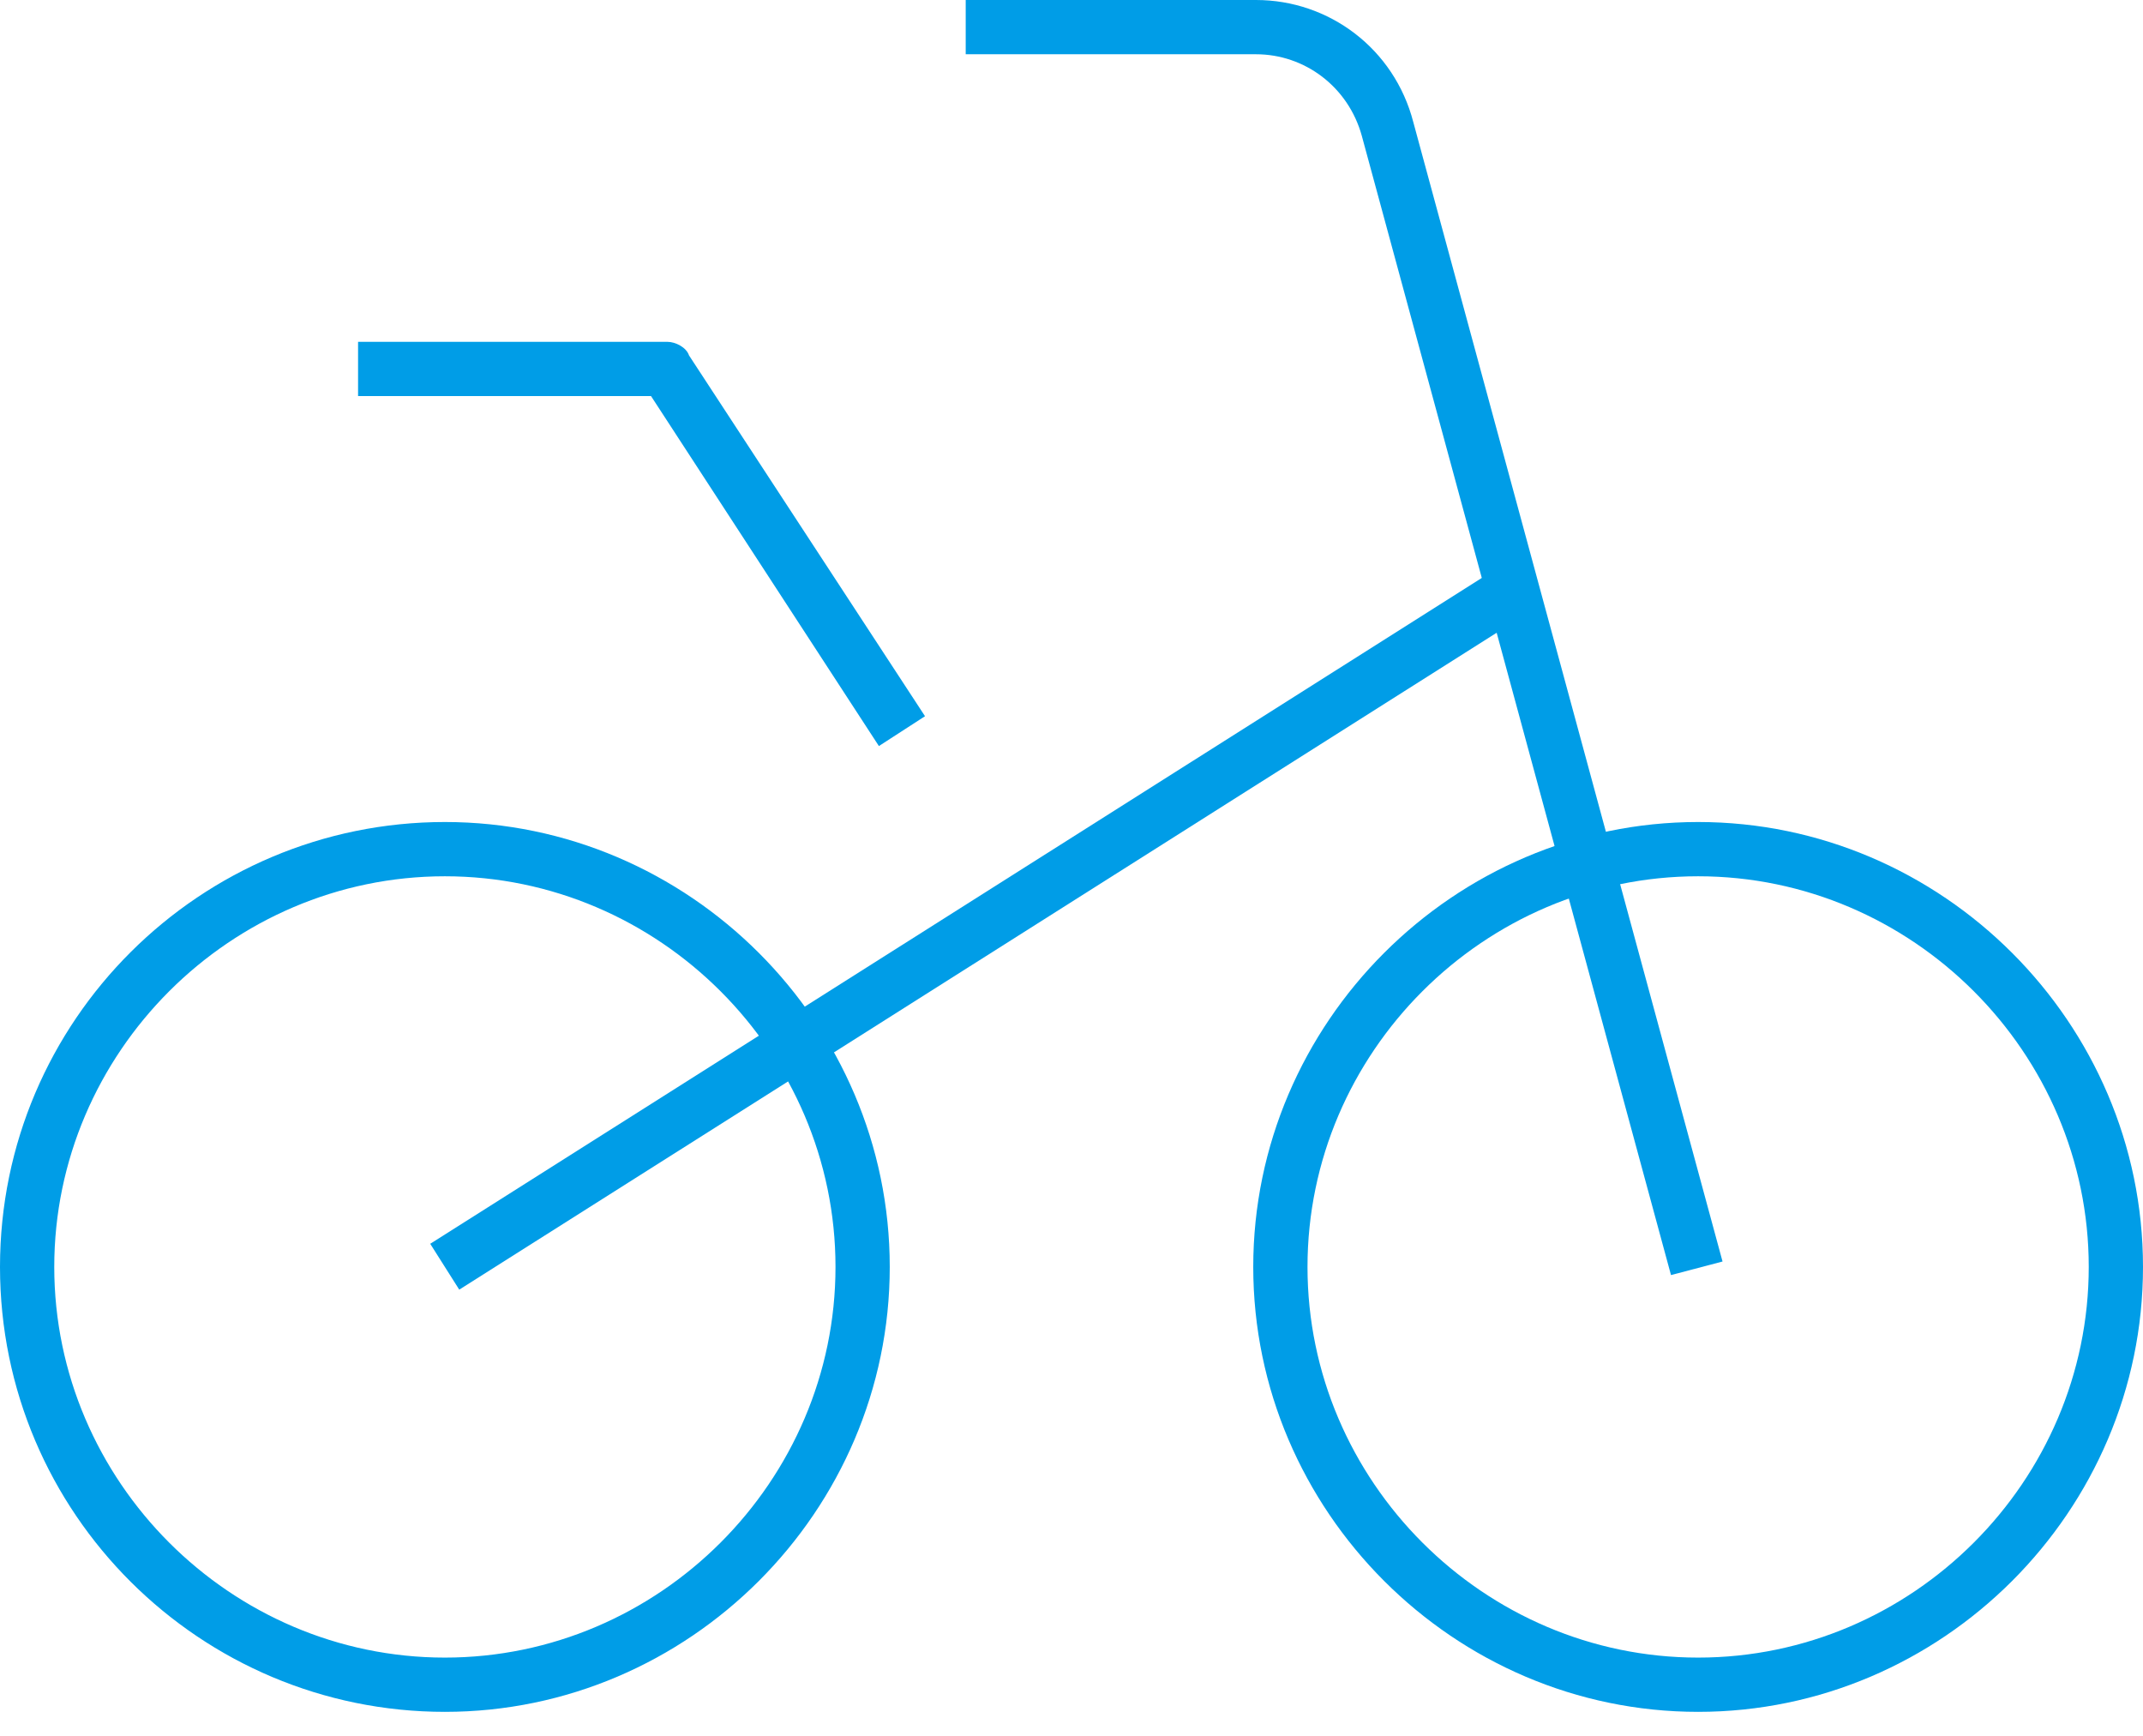
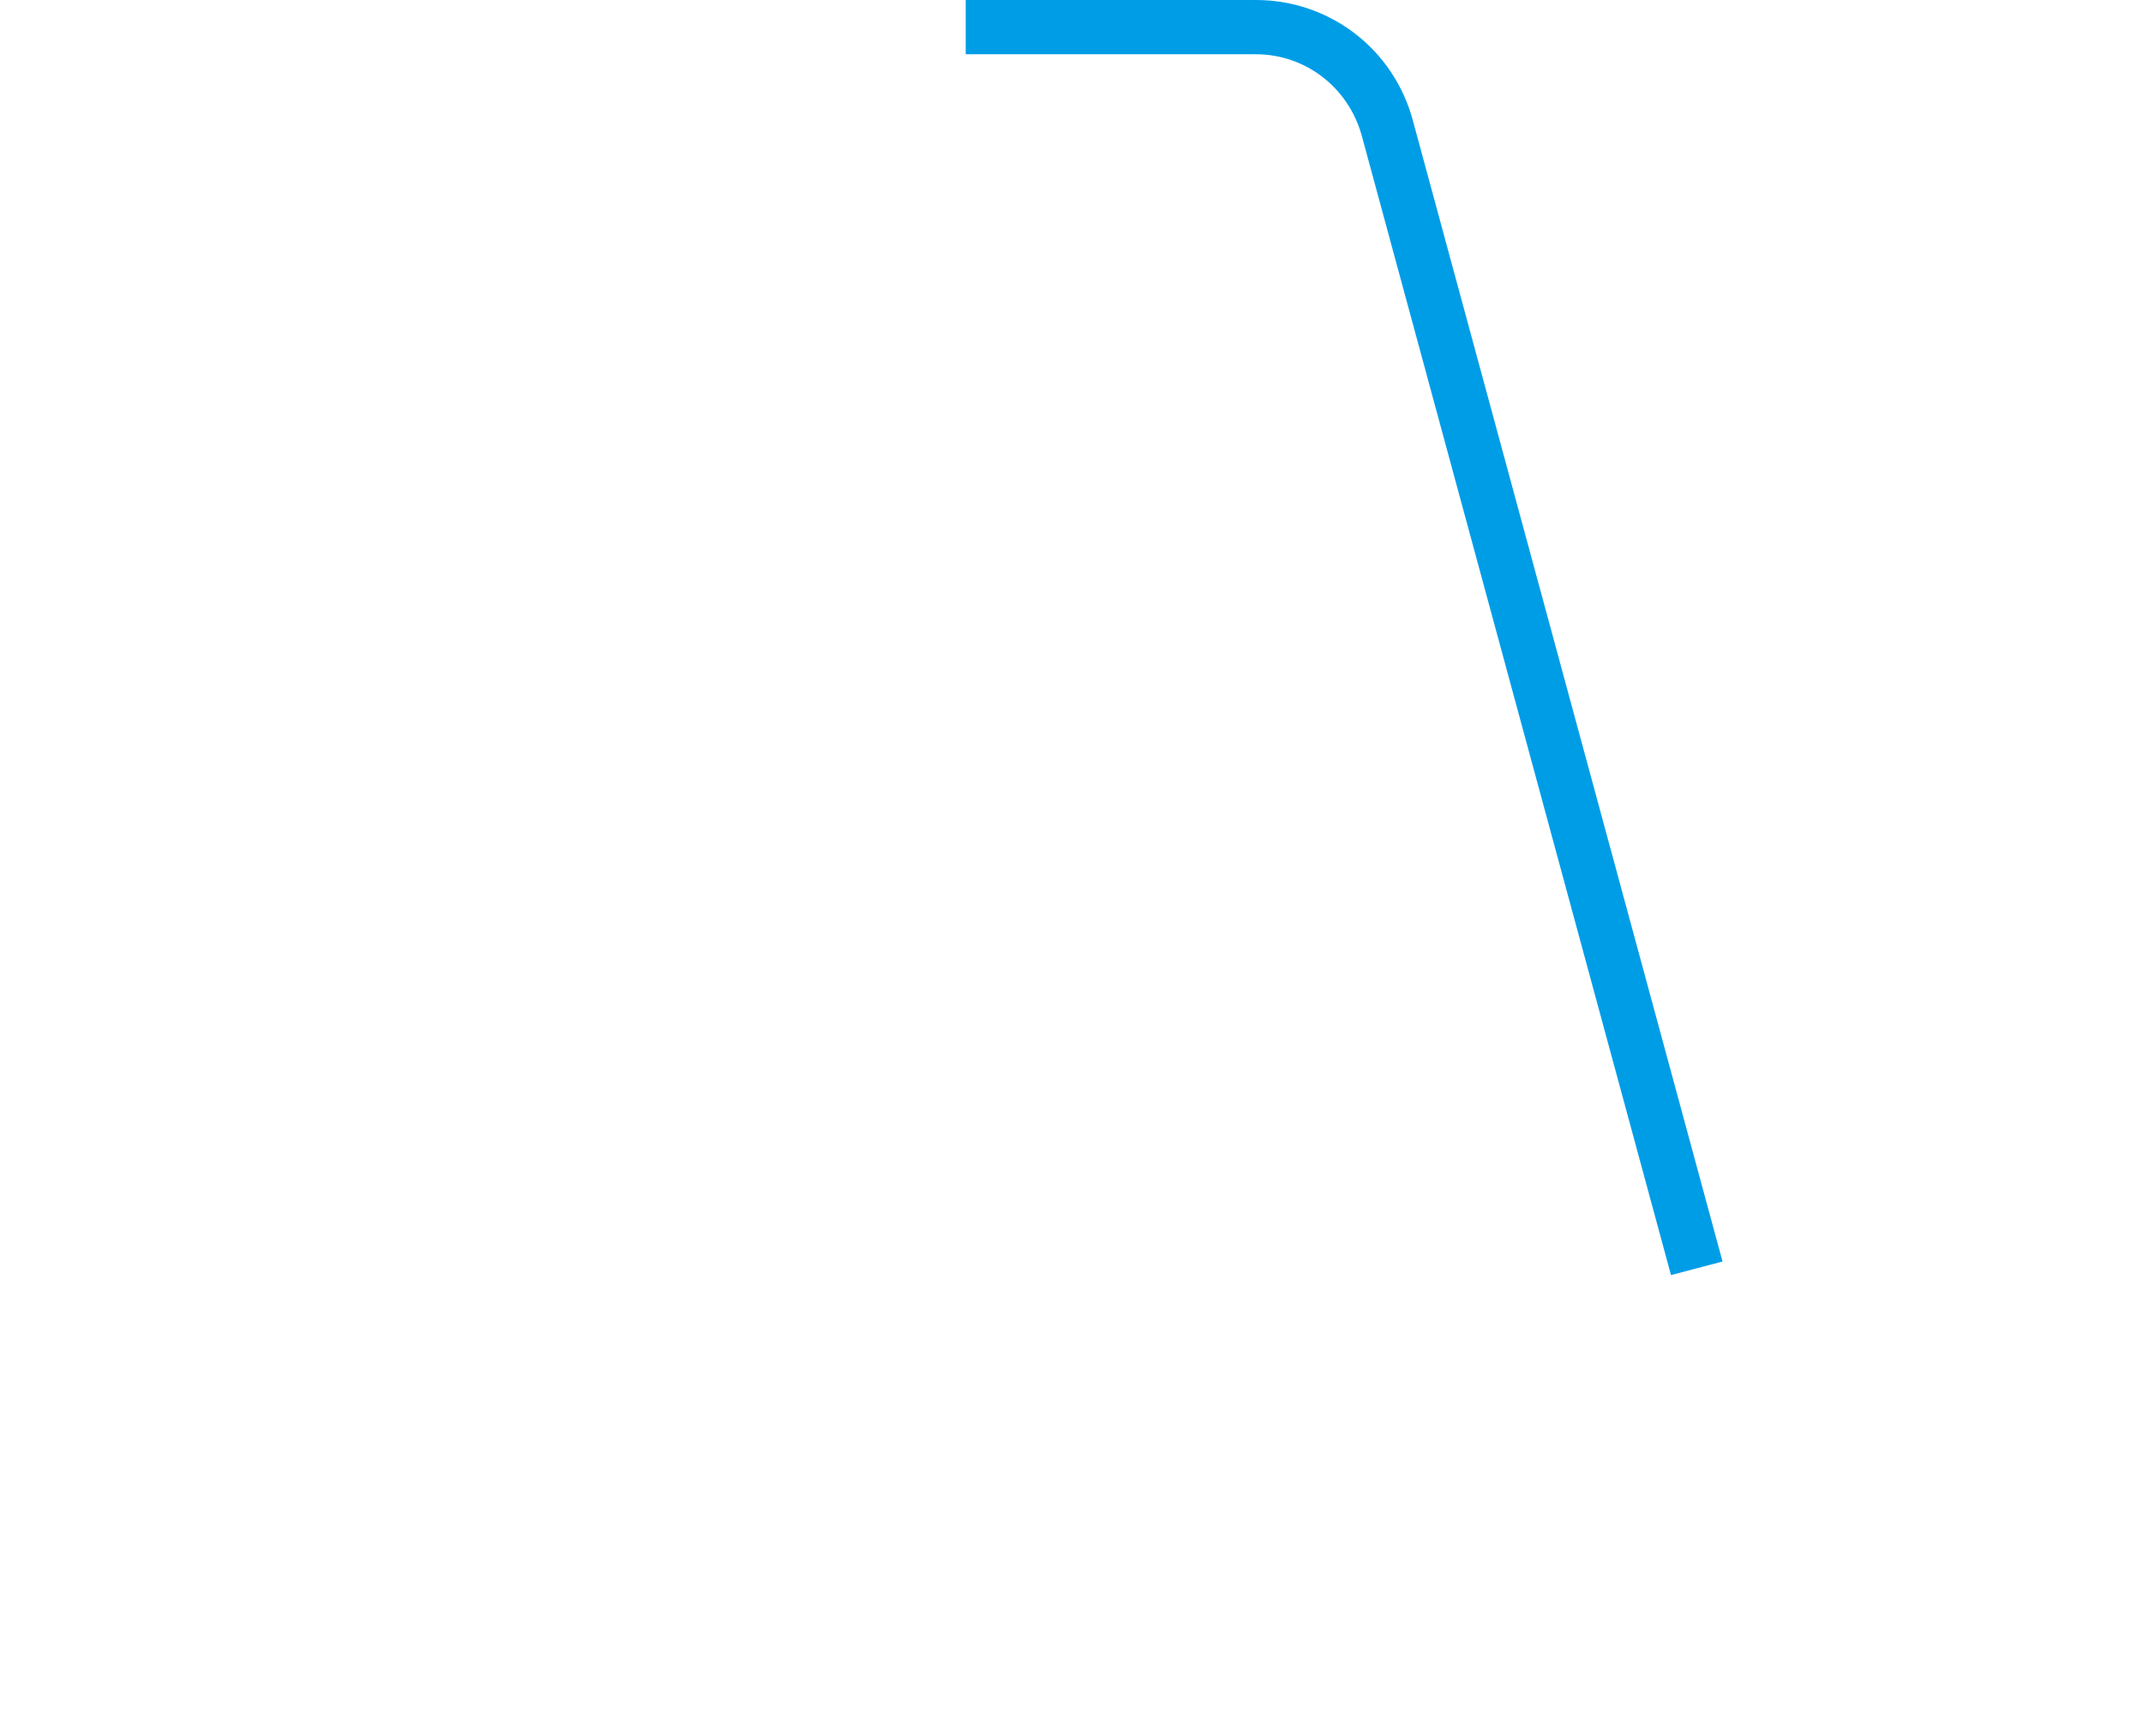
<svg xmlns="http://www.w3.org/2000/svg" version="1.1" id="Layer_1" x="0px" y="0px" width="79px" height="64px" viewBox="0 0 79 64" style="enable-background:new 0 0 79 64;" xml:space="preserve">
  <style type="text/css">
	.st0{fill:#009DE7;}
</style>
  <g>
    <g>
      <g>
-         <path class="st0" d="M62.6,63.1c-9,0-16.4-7.4-16.4-16.4s7.4-16.4,16.4-16.4S79,37.7,79,46.7S71.6,63.1,62.6,63.1z M62.6,32.3     c-7.9,0-14.4,6.5-14.4,14.4c0,7.9,6.5,14.4,14.4,14.4c7.9,0,14.4-6.5,14.4-14.4C77,38.8,70.5,32.3,62.6,32.3z" />
-       </g>
+         </g>
      <g>
-         <path class="st0" d="M16.4,63.1C7.4,63.1,0,55.8,0,46.7s7.4-16.4,16.4-16.4s16.4,7.4,16.4,16.4S25.4,63.1,16.4,63.1z M16.4,32.3     C8.5,32.3,2,38.8,2,46.7c0,7.9,6.5,14.4,14.4,14.4s14.4-6.5,14.4-14.4C30.8,38.8,24.3,32.3,16.4,32.3z" />
-       </g>
+         </g>
      <g>
-         <path class="st0" d="M32.4,27.5L24,14.6H13.2v-2h11.4c0.3,0,0.7,0.2,0.8,0.5l8.7,13.3L32.4,27.5z" />
-       </g>
+         </g>
      <g>
        <path class="st0" d="M61.6,47L50.2,5c-0.5-1.8-2.1-3-3.9-3H35.6V0h10.7c2.7,0,5.1,1.8,5.8,4.5l11.4,42L61.6,47z" />
      </g>
      <g>
-         <rect x="12.8" y="33.2" transform="matrix(0.845 -0.535 0.535 0.845 -12.718 24.641)" class="st0" width="46.7" height="2" />
-       </g>
+         </g>
    </g>
  </g>
</svg>